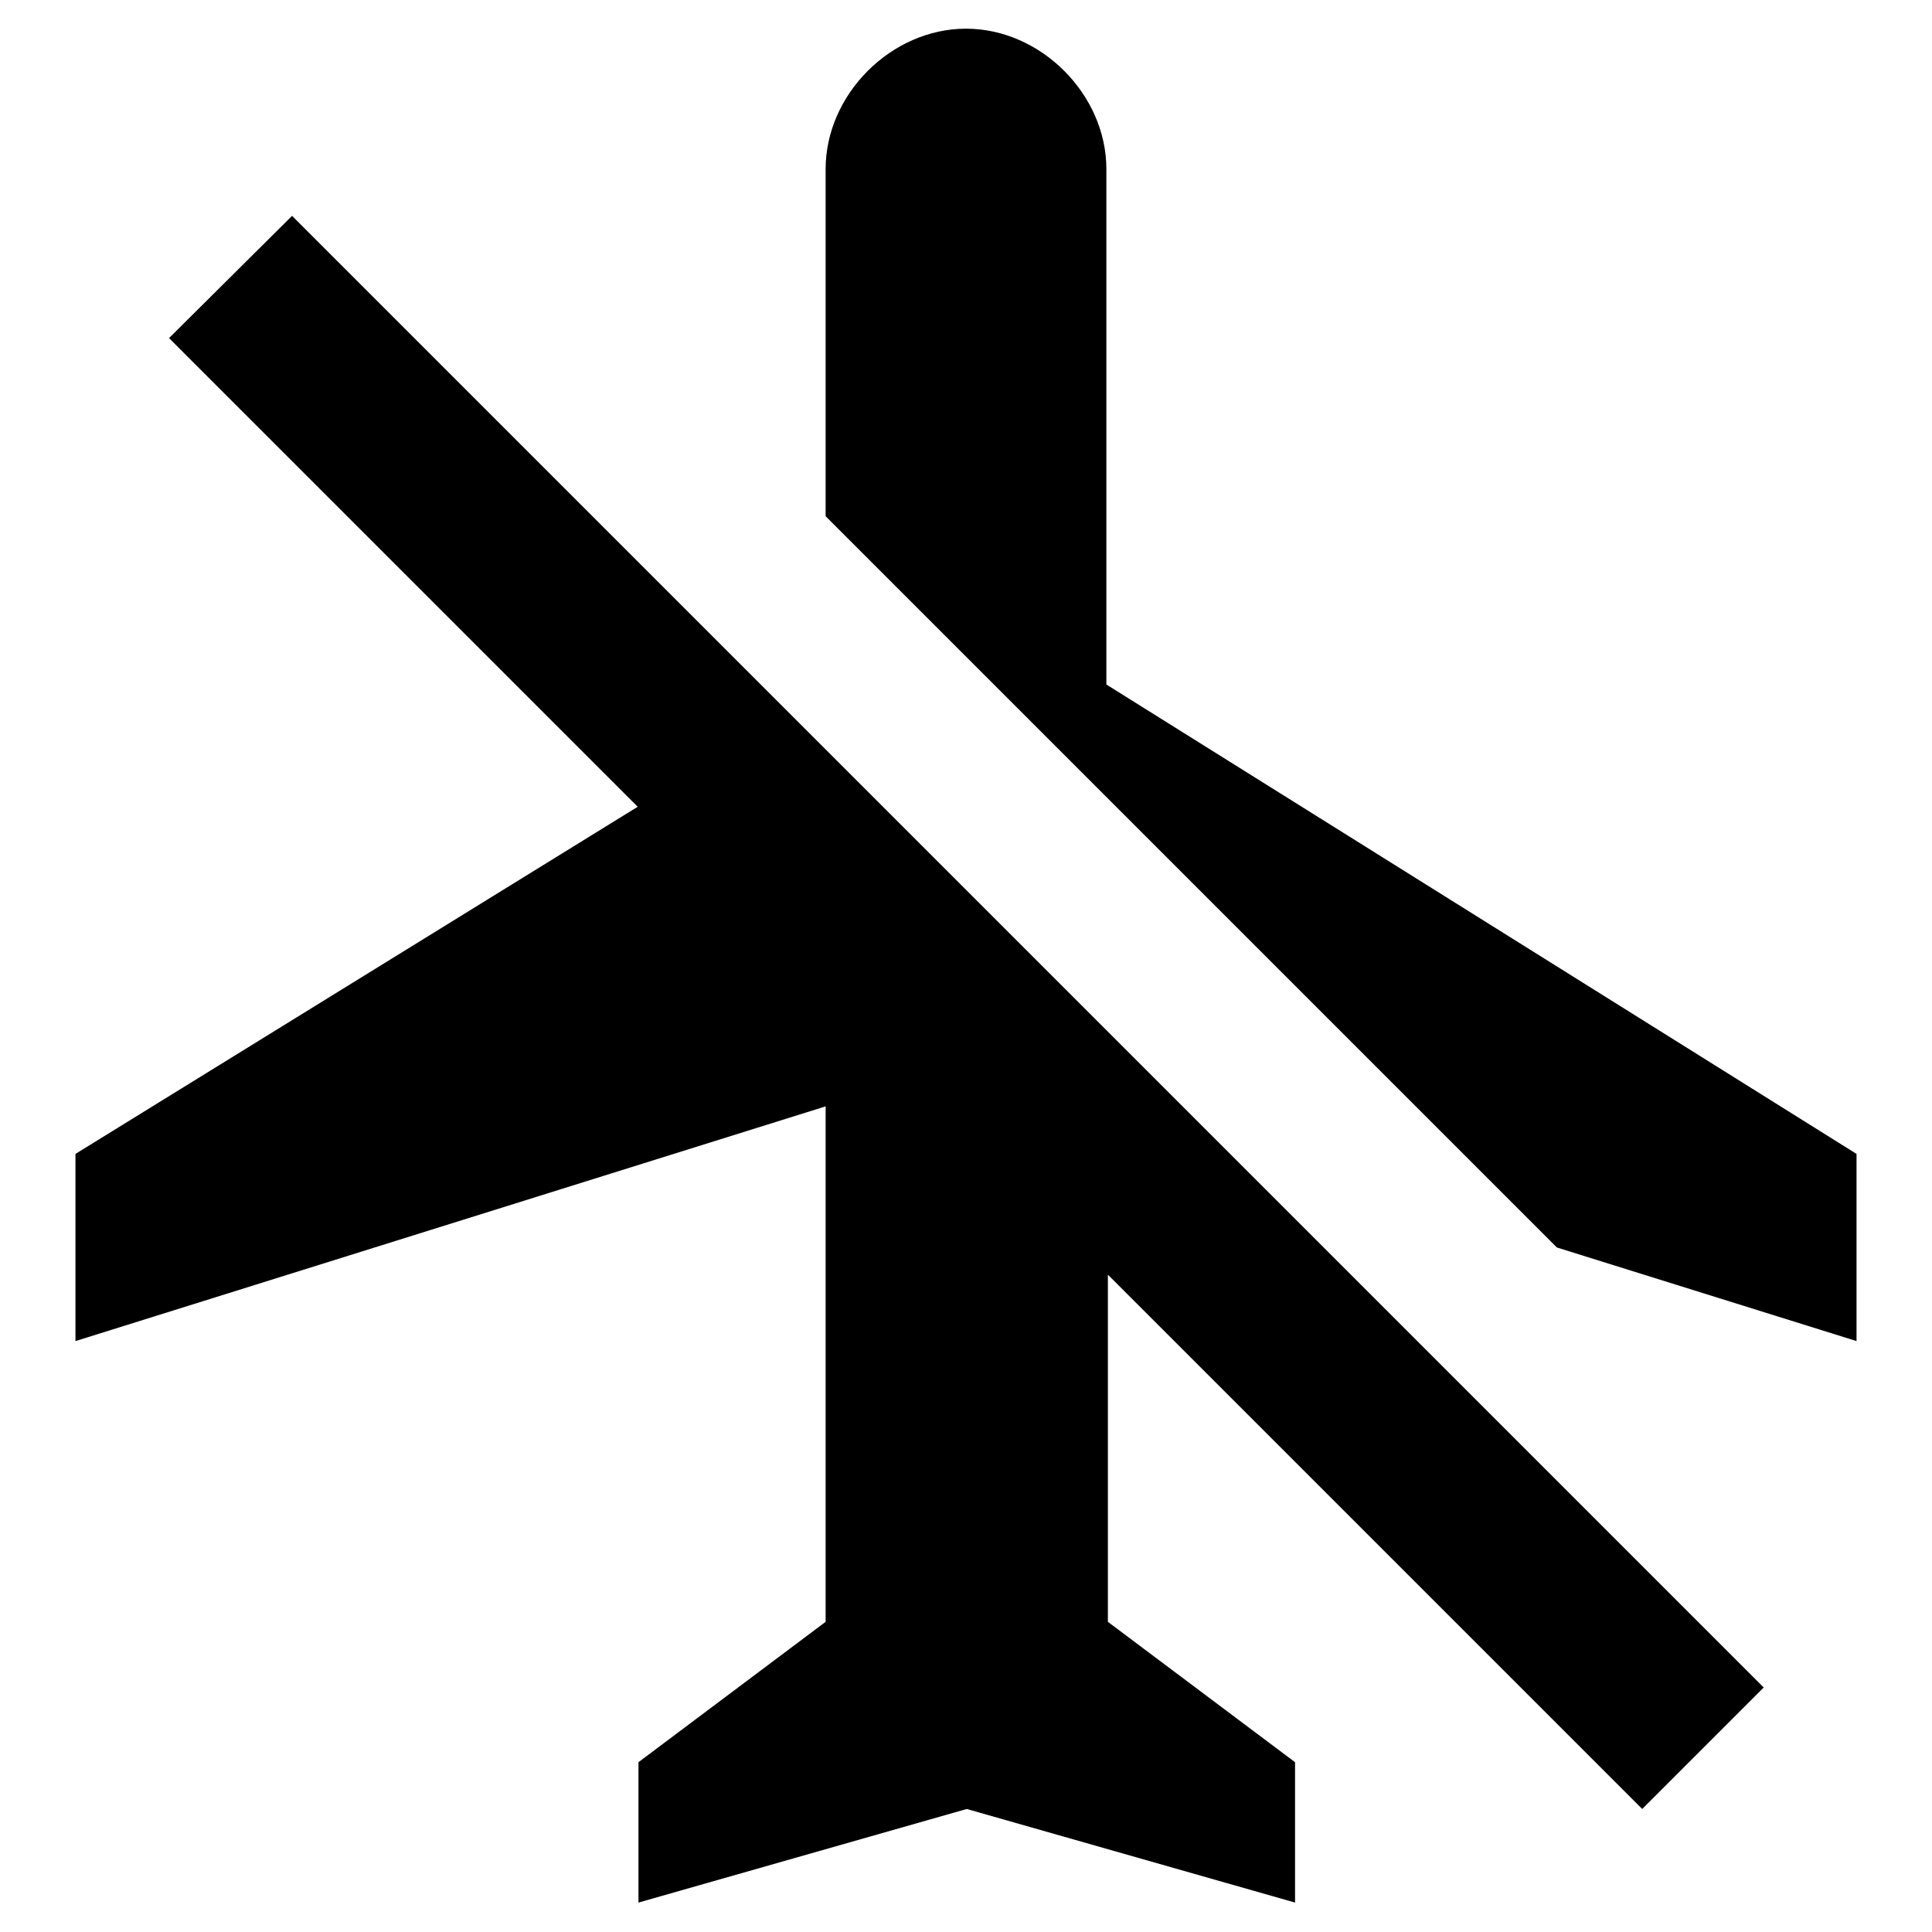
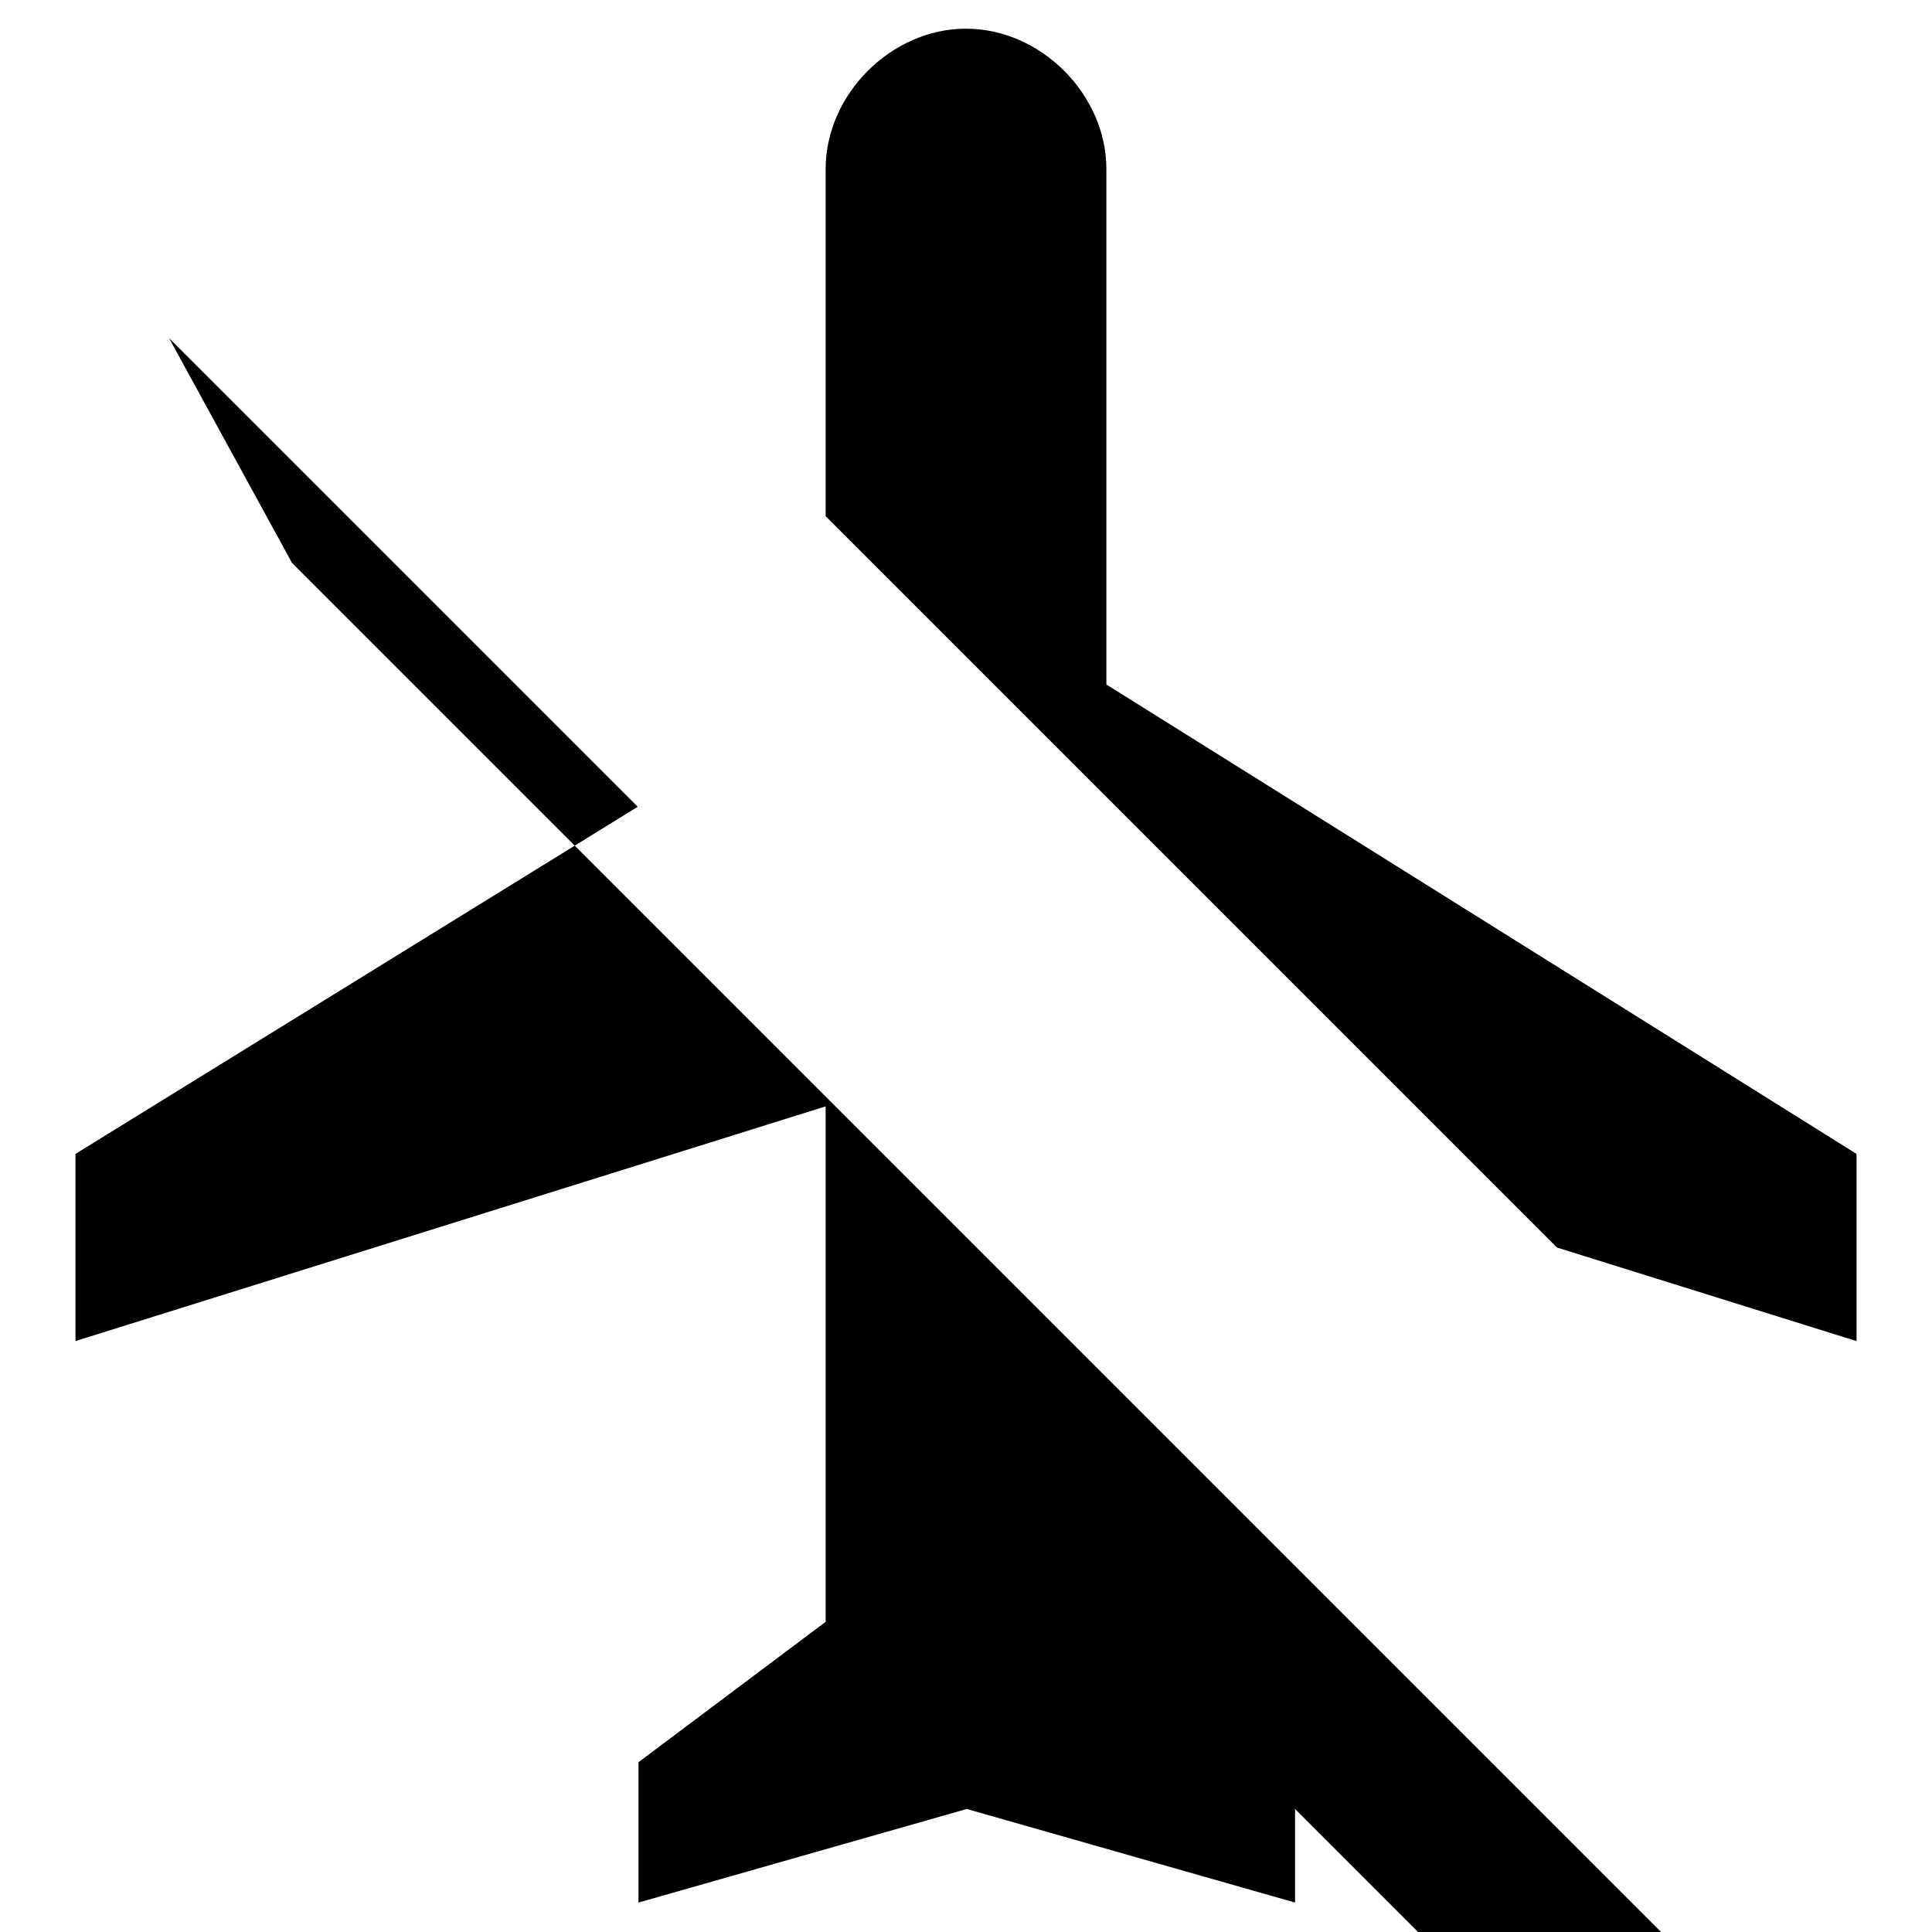
<svg xmlns="http://www.w3.org/2000/svg" version="1.1" x="0px" y="0px" viewBox="0 0 256 256" enable-background="new 0 0 256 256" xml:space="preserve">
  <g>
-     <path fill="#000000" d="M146.6,90.7V22.4c0-9.9-8.7-18.6-18.6-18.6c-9.9,0-18.6,8.7-18.6,18.6v46l96.9,96.9l39.7,12.4v-24.8 L146.6,90.7z M22.4,44.8l62.1,62.1l-74.5,46v24.8l99.4-31.1v68.3l-24.8,18.6v18.6l43.5-12.4l43.5,12.4v-18.6l-24.8-18.6v-46 l70.8,70.8l16.1-16.1l-195-195L22.4,44.8z" />
+     <path fill="#000000" d="M146.6,90.7V22.4c0-9.9-8.7-18.6-18.6-18.6c-9.9,0-18.6,8.7-18.6,18.6v46l96.9,96.9l39.7,12.4v-24.8 L146.6,90.7z M22.4,44.8l62.1,62.1l-74.5,46v24.8l99.4-31.1v68.3l-24.8,18.6v18.6l43.5-12.4l43.5,12.4v-18.6l-24.8-18.6l70.8,70.8l16.1-16.1l-195-195L22.4,44.8z" />
  </g>
</svg>